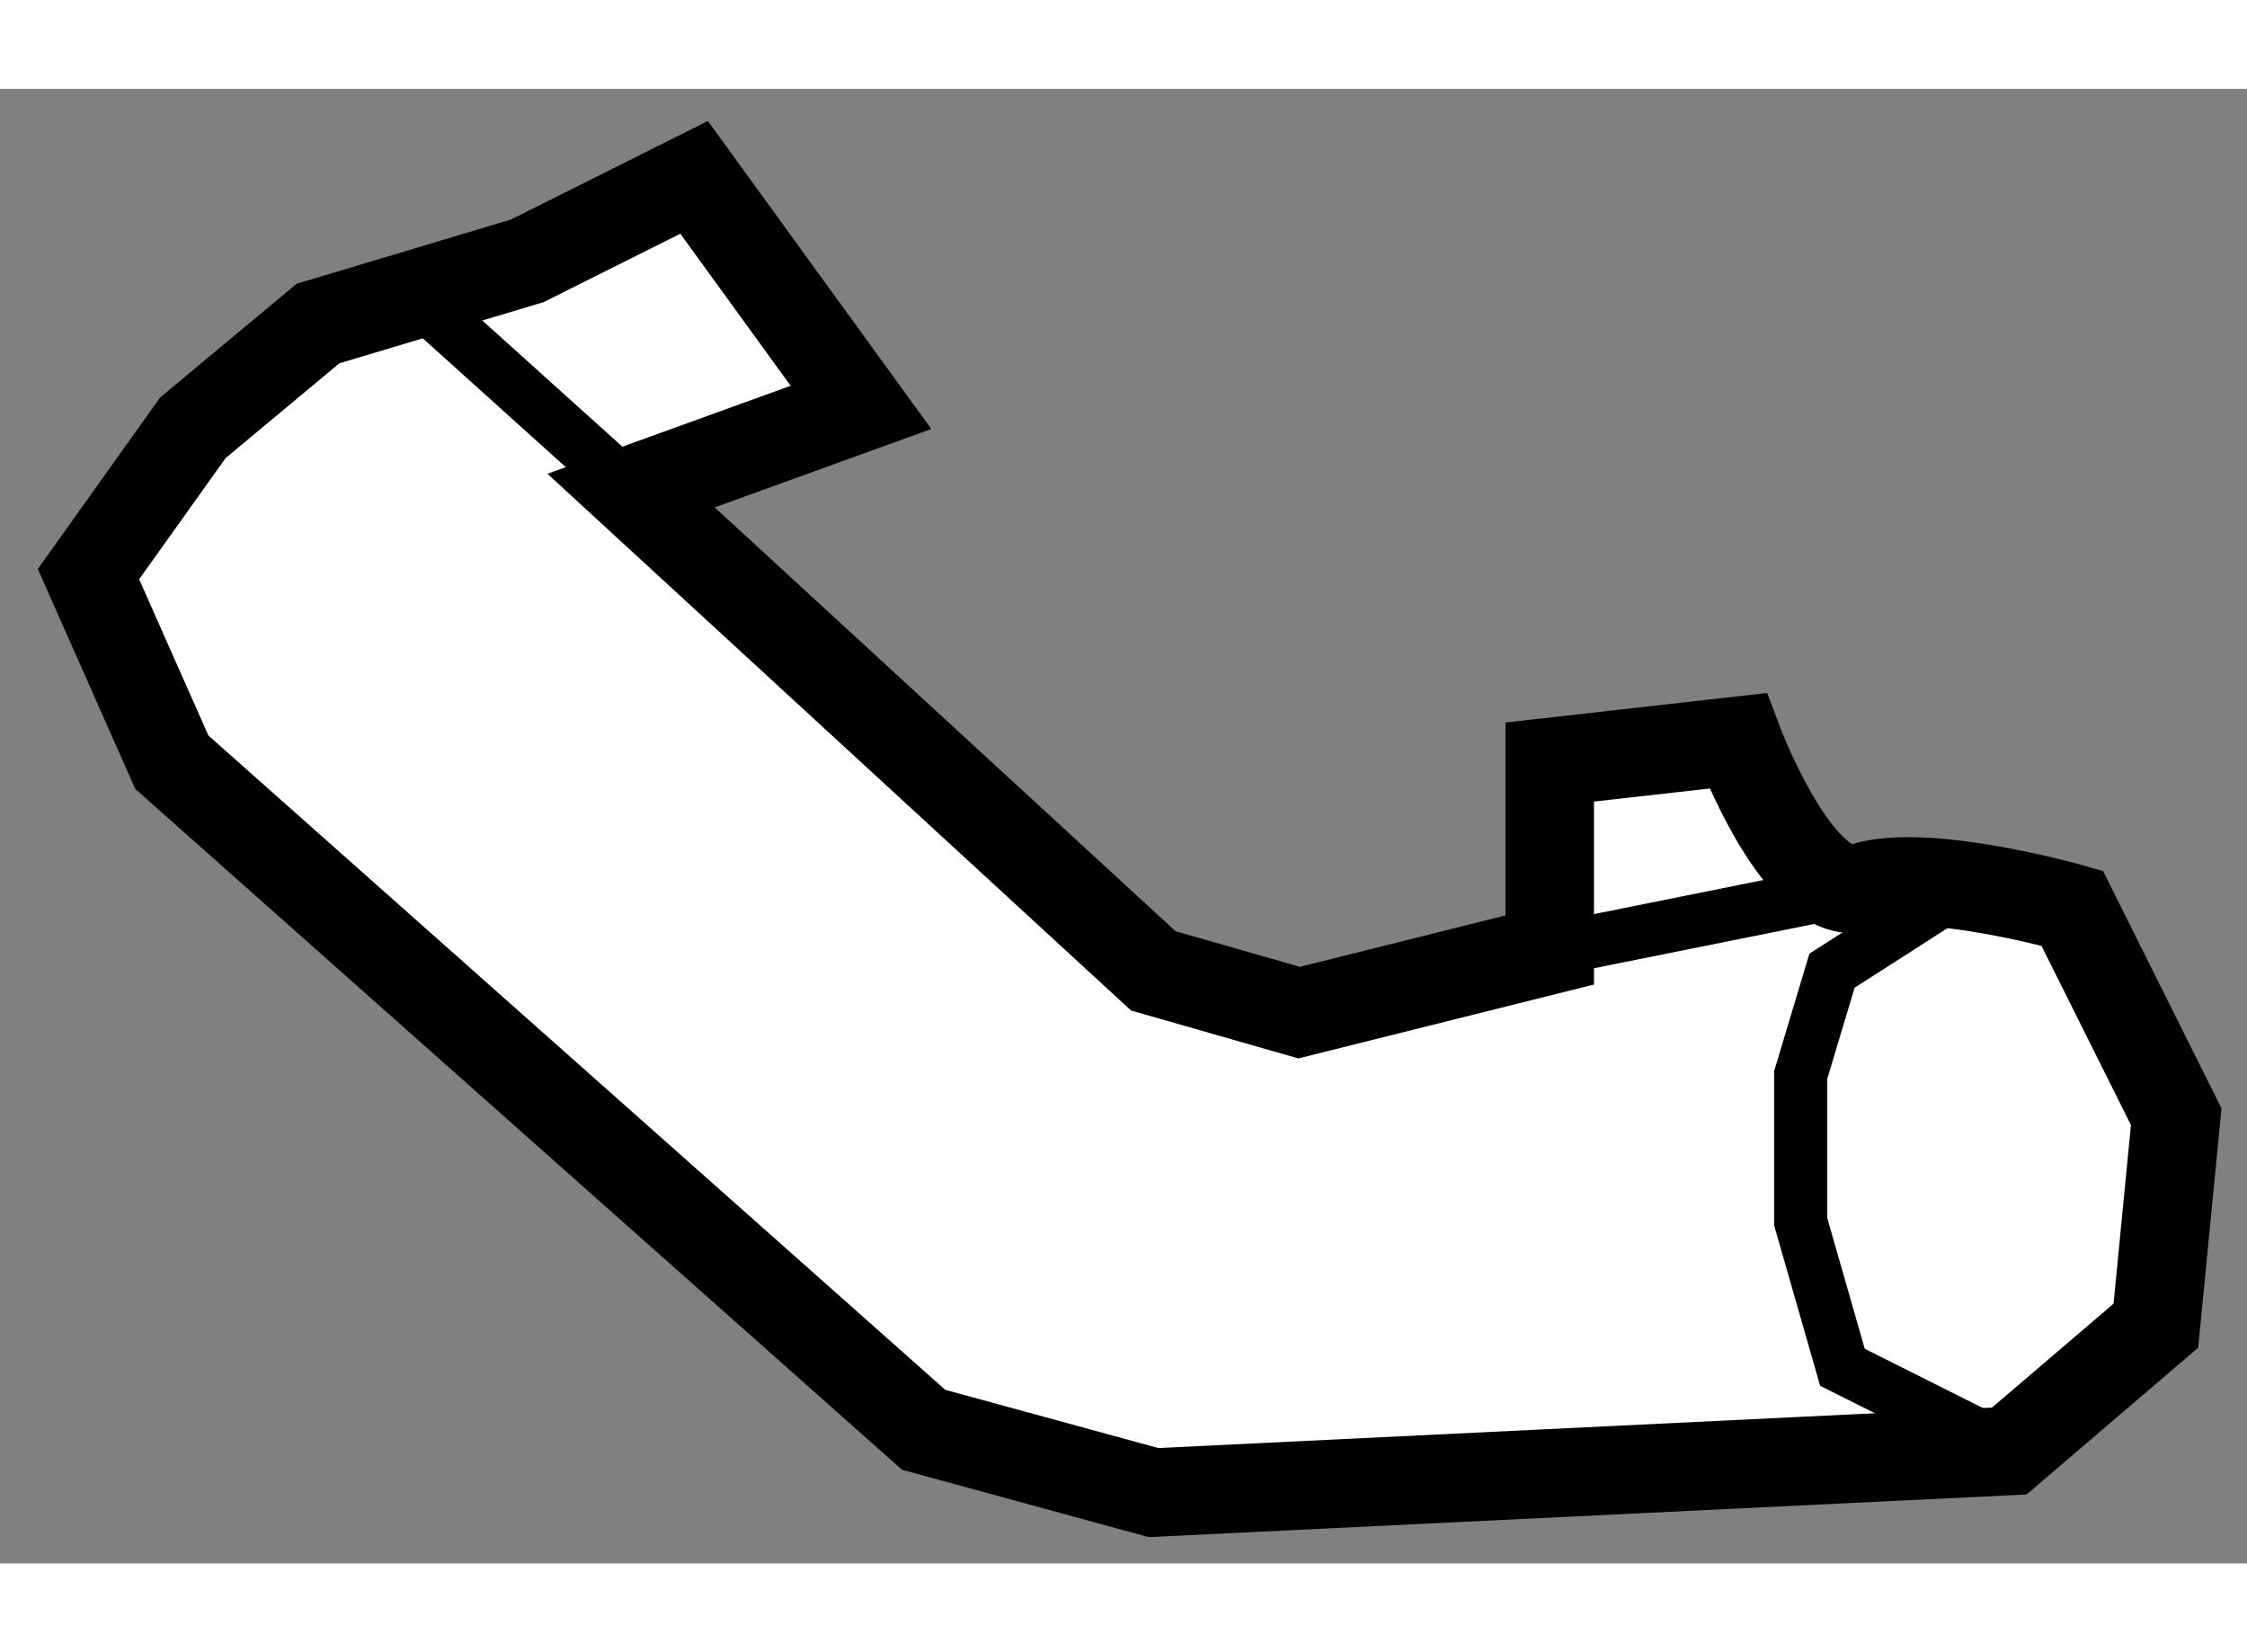
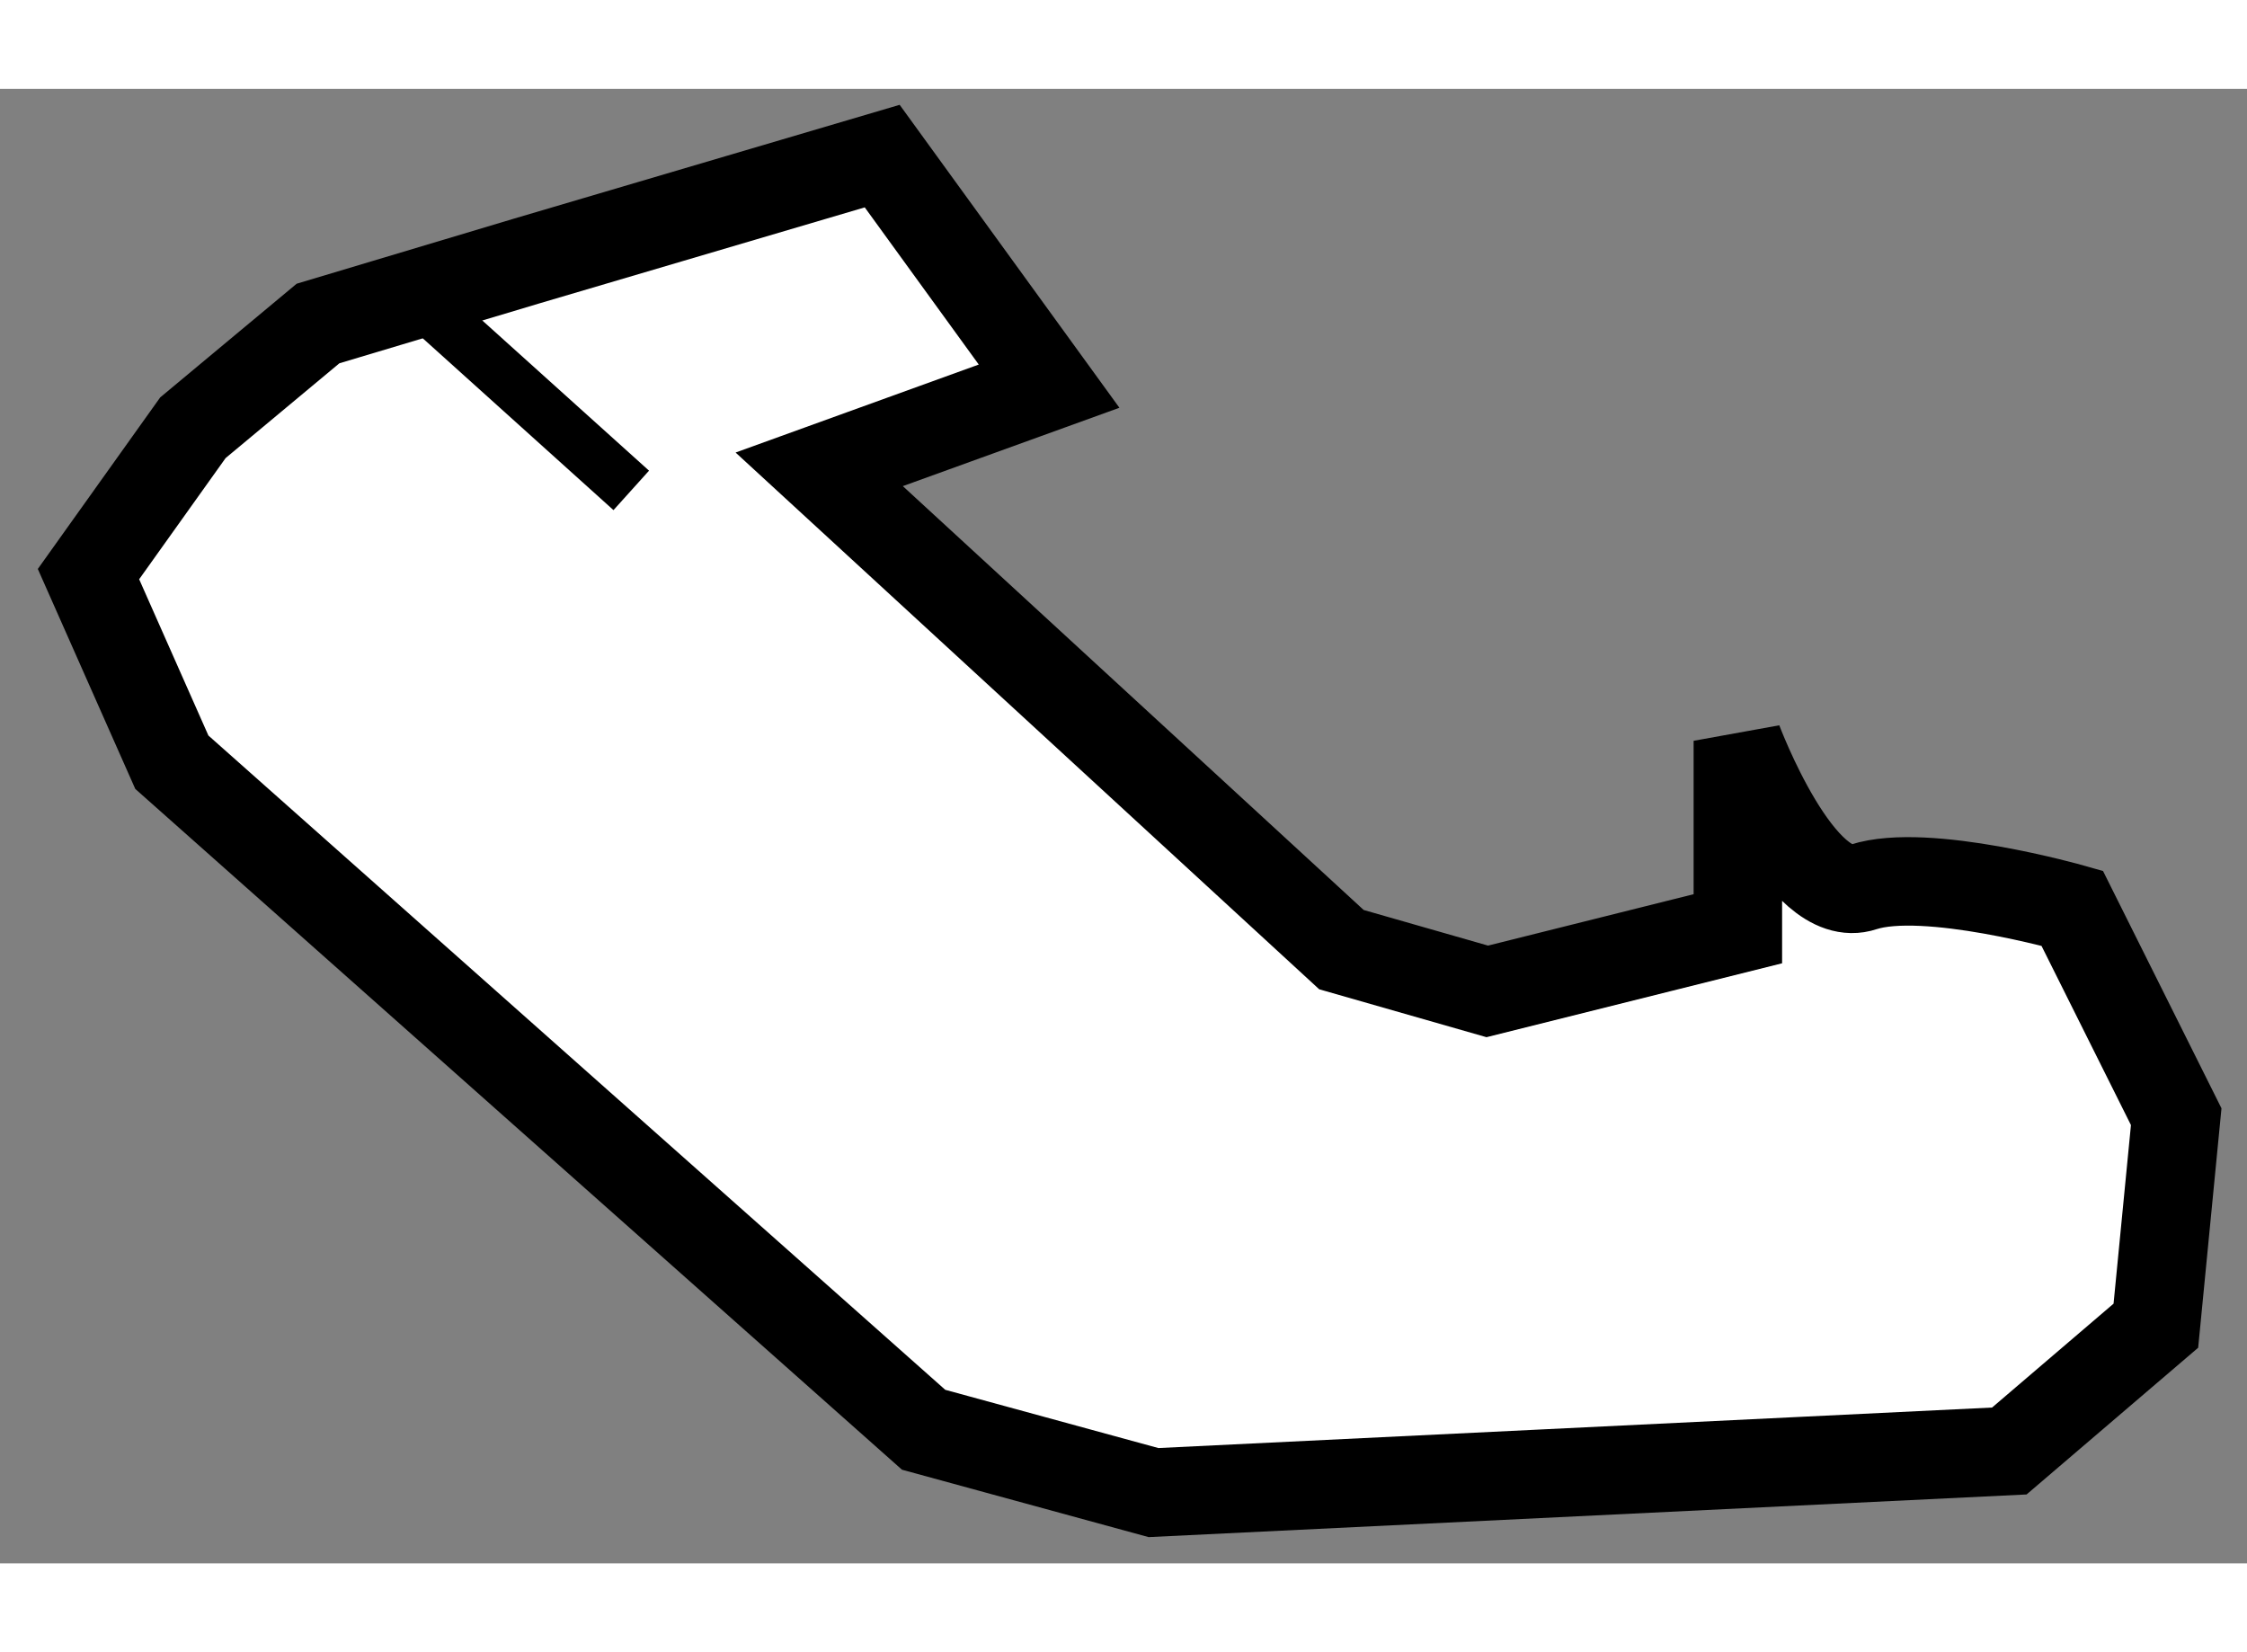
<svg xmlns="http://www.w3.org/2000/svg" version="1.1" x="0px" y="0px" width="244.8px" height="180px" viewBox="87.114 67.757 12.697 8.332" enable-background="new 0 0 244.8 180" xml:space="preserve">
  <rect x="87.114" y="67.757" width="12.697" height="8.332" fill="#808080" stroke="none" />
  <g>
-     <path fill="#FFFFFF" stroke="#000000" stroke-width="0.5" d="M90.093,68.729l-1.182,0.354l-0.707,0.589l-0.59,0.827l0.471,1.063    l4.248,3.772l1.299,0.355l4.836-0.235l0.828-0.708l0.115-1.181l-0.588-1.178c0,0-0.826-0.235-1.18-0.12    c-0.355,0.12-0.709-0.826-0.709-0.826l-1.063,0.12v1.062l-1.416,0.354l-0.824-0.236l-2.951-2.714l1.299-0.47l-0.943-1.3    L90.093,68.729z" />
+     <path fill="#FFFFFF" stroke="#000000" stroke-width="0.5" d="M90.093,68.729l-1.182,0.354l-0.707,0.589l-0.59,0.827l0.471,1.063    l4.248,3.772l1.299,0.355l4.836-0.235l0.828-0.708l0.115-1.181l-0.588-1.178c0,0-0.826-0.235-1.18-0.12    c-0.355,0.12-0.709-0.826-0.709-0.826v1.062l-1.416,0.354l-0.824-0.236l-2.951-2.714l1.299-0.47l-0.943-1.3    L90.093,68.729z" />
    <line fill="none" stroke="#000000" stroke-width="0.3" x1="89.501" y1="68.963" x2="90.681" y2="70.026" />
-     <line fill="none" stroke="#000000" stroke-width="0.3" x1="95.873" y1="72.623" x2="97.644" y2="72.267" />
-     <polyline fill="none" stroke="#000000" stroke-width="0.3" points="98.292,72.21 97.466,72.74 97.289,73.33 97.289,74.158     97.525,74.981 98.468,75.454   " />
  </g>
</svg>